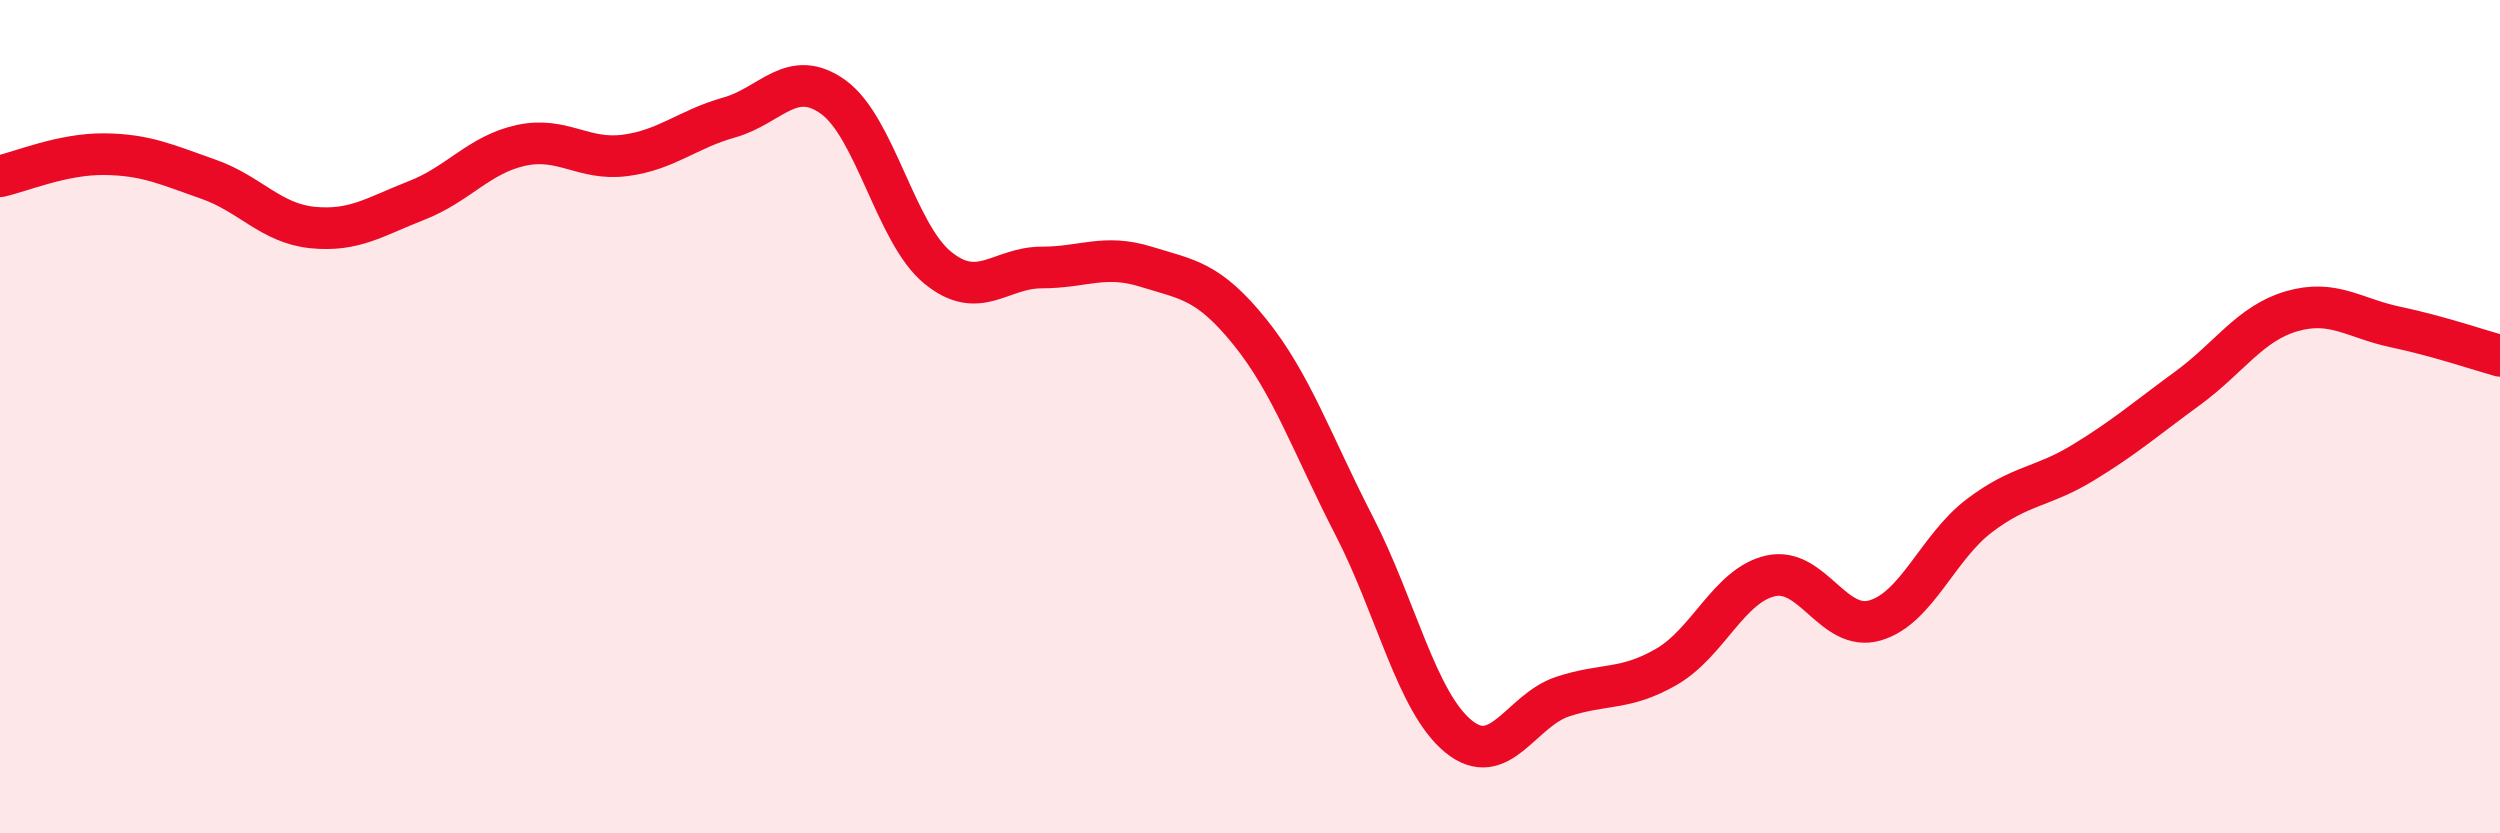
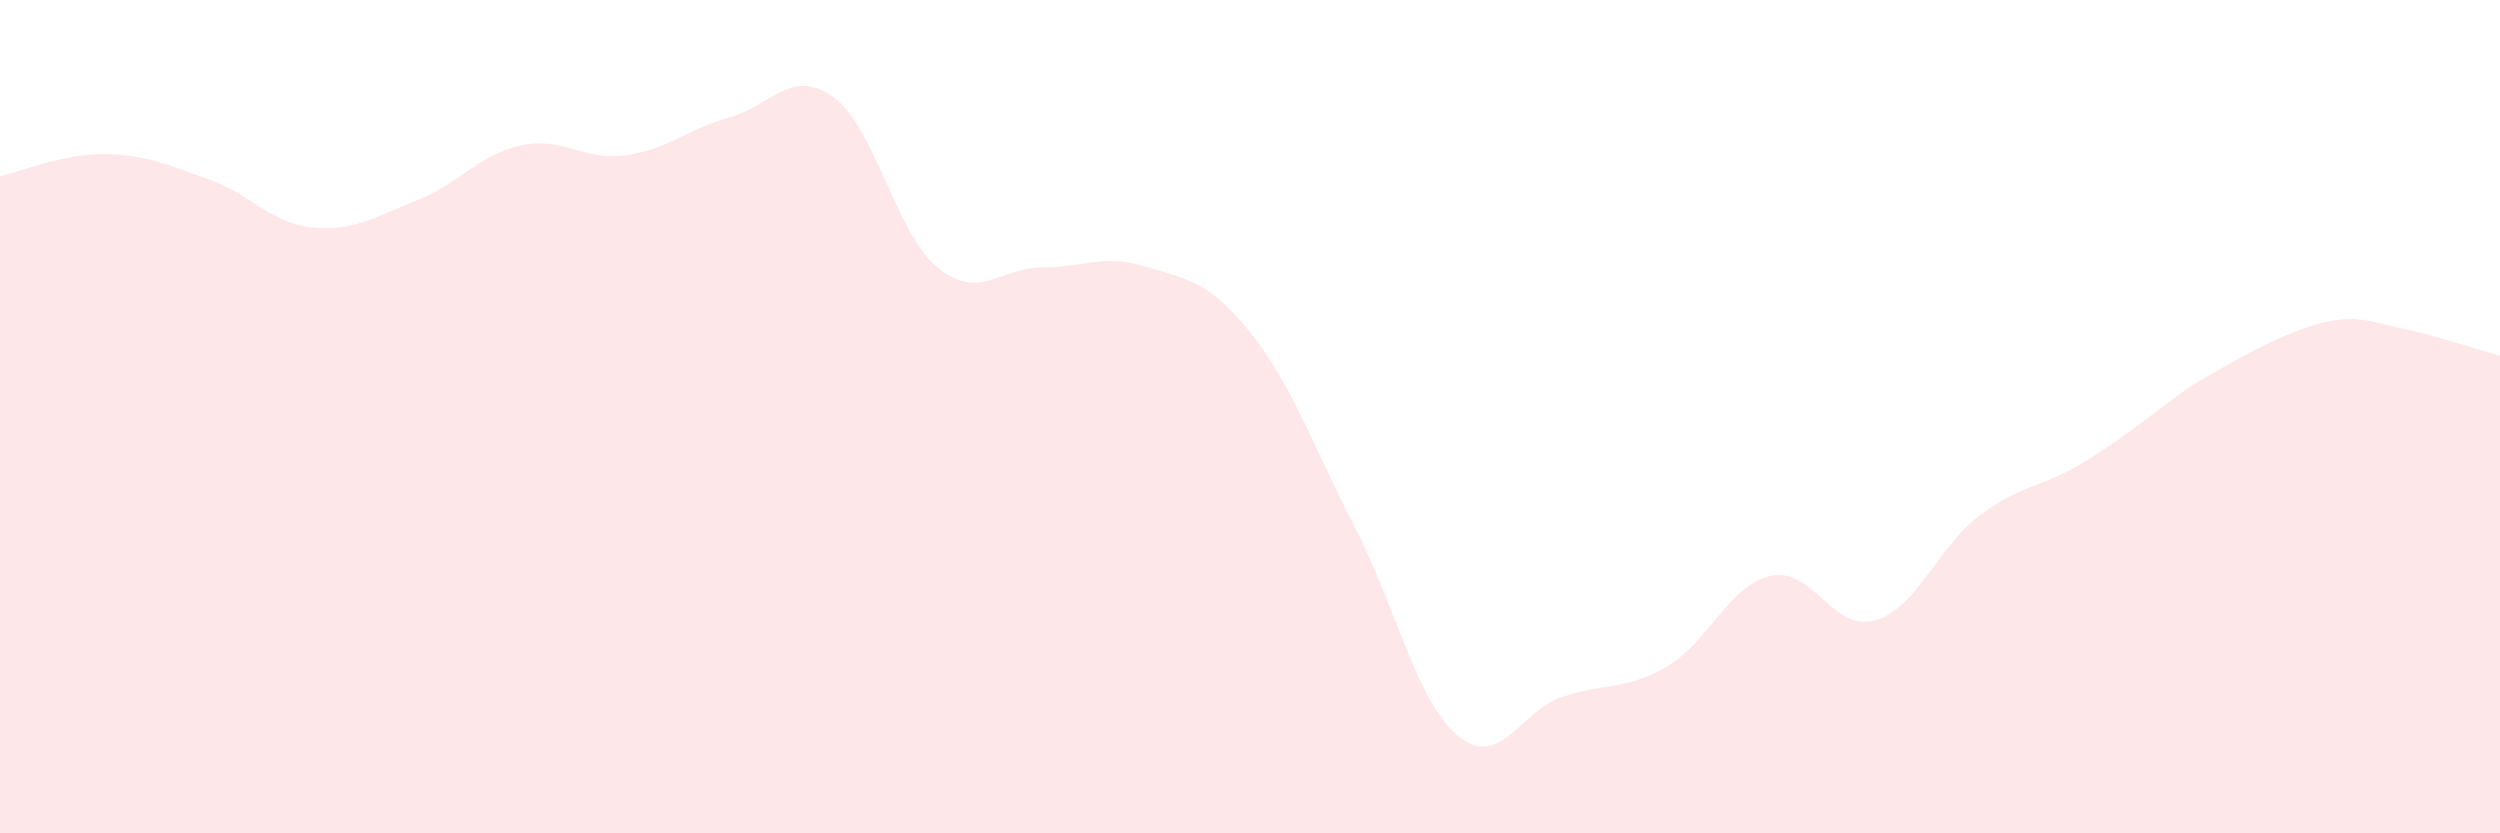
<svg xmlns="http://www.w3.org/2000/svg" width="60" height="20" viewBox="0 0 60 20">
-   <path d="M 0,4.23 C 0.5,4.12 1.5,3.69 2.5,3.7 C 3.5,3.71 4,3.95 5,4.3 C 6,4.65 6.5,5.36 7.5,5.46 C 8.5,5.56 9,5.2 10,4.81 C 11,4.42 11.5,3.71 12.5,3.49 C 13.5,3.27 14,3.86 15,3.73 C 16,3.6 16.5,3.1 17.5,2.82 C 18.5,2.54 19,1.61 20,2.33 C 21,3.05 21.5,5.6 22.5,6.42 C 23.5,7.24 24,6.42 25,6.42 C 26,6.42 26.5,6.09 27.5,6.4 C 28.5,6.71 29,6.73 30,7.97 C 31,9.21 31.5,10.68 32.5,12.62 C 33.5,14.56 34,16.85 35,17.67 C 36,18.49 36.5,17.05 37.5,16.72 C 38.5,16.39 39,16.58 40,16 C 41,15.42 41.5,14.04 42.5,13.82 C 43.5,13.6 44,15.18 45,14.89 C 46,14.6 46.5,13.14 47.5,12.38 C 48.5,11.62 49,11.71 50,11.1 C 51,10.49 51.5,10.05 52.5,9.32 C 53.5,8.59 54,7.76 55,7.47 C 56,7.18 56.5,7.64 57.5,7.85 C 58.5,8.06 59.5,8.4 60,8.54L60 20L0 20Z" fill="#EB0A25" opacity="0.1" stroke-linecap="round" stroke-linejoin="round" />
-   <path d="M 0,4.23 C 0.5,4.12 1.5,3.69 2.5,3.7 C 3.5,3.71 4,3.95 5,4.3 C 6,4.65 6.5,5.36 7.5,5.46 C 8.5,5.56 9,5.2 10,4.81 C 11,4.42 11.5,3.71 12.5,3.49 C 13.5,3.27 14,3.86 15,3.73 C 16,3.6 16.5,3.1 17.5,2.82 C 18.5,2.54 19,1.61 20,2.33 C 21,3.05 21.5,5.6 22.5,6.42 C 23.5,7.24 24,6.42 25,6.42 C 26,6.42 26.5,6.09 27.5,6.4 C 28.5,6.71 29,6.73 30,7.97 C 31,9.21 31.5,10.68 32.5,12.62 C 33.5,14.56 34,16.85 35,17.67 C 36,18.49 36.5,17.05 37.5,16.72 C 38.5,16.39 39,16.58 40,16 C 41,15.42 41.5,14.04 42.5,13.82 C 43.5,13.6 44,15.18 45,14.89 C 46,14.6 46.5,13.14 47.5,12.38 C 48.5,11.62 49,11.71 50,11.1 C 51,10.49 51.5,10.05 52.5,9.32 C 53.5,8.59 54,7.76 55,7.47 C 56,7.18 56.5,7.64 57.5,7.85 C 58.5,8.06 59.5,8.4 60,8.54" stroke="#EB0A25" stroke-width="1" fill="none" stroke-linecap="round" stroke-linejoin="round" />
+   <path d="M 0,4.23 C 0.5,4.12 1.5,3.69 2.5,3.7 C 3.5,3.71 4,3.95 5,4.3 C 6,4.65 6.5,5.36 7.5,5.46 C 8.5,5.56 9,5.2 10,4.81 C 11,4.42 11.5,3.71 12.5,3.49 C 13.5,3.27 14,3.86 15,3.73 C 16,3.6 16.5,3.1 17.5,2.82 C 18.5,2.54 19,1.61 20,2.33 C 21,3.05 21.5,5.6 22.5,6.42 C 23.5,7.24 24,6.42 25,6.42 C 26,6.42 26.5,6.09 27.5,6.4 C 28.5,6.71 29,6.73 30,7.97 C 31,9.21 31.5,10.68 32.5,12.62 C 33.5,14.56 34,16.85 35,17.67 C 36,18.49 36.5,17.05 37.5,16.72 C 38.5,16.39 39,16.58 40,16 C 41,15.42 41.5,14.04 42.5,13.82 C 43.5,13.6 44,15.18 45,14.89 C 46,14.6 46.5,13.14 47.5,12.38 C 48.5,11.62 49,11.71 50,11.1 C 51,10.49 51.5,10.05 52.5,9.32 C 56,7.18 56.5,7.64 57.5,7.85 C 58.5,8.06 59.5,8.4 60,8.54L60 20L0 20Z" fill="#EB0A25" opacity="0.1" stroke-linecap="round" stroke-linejoin="round" />
</svg>